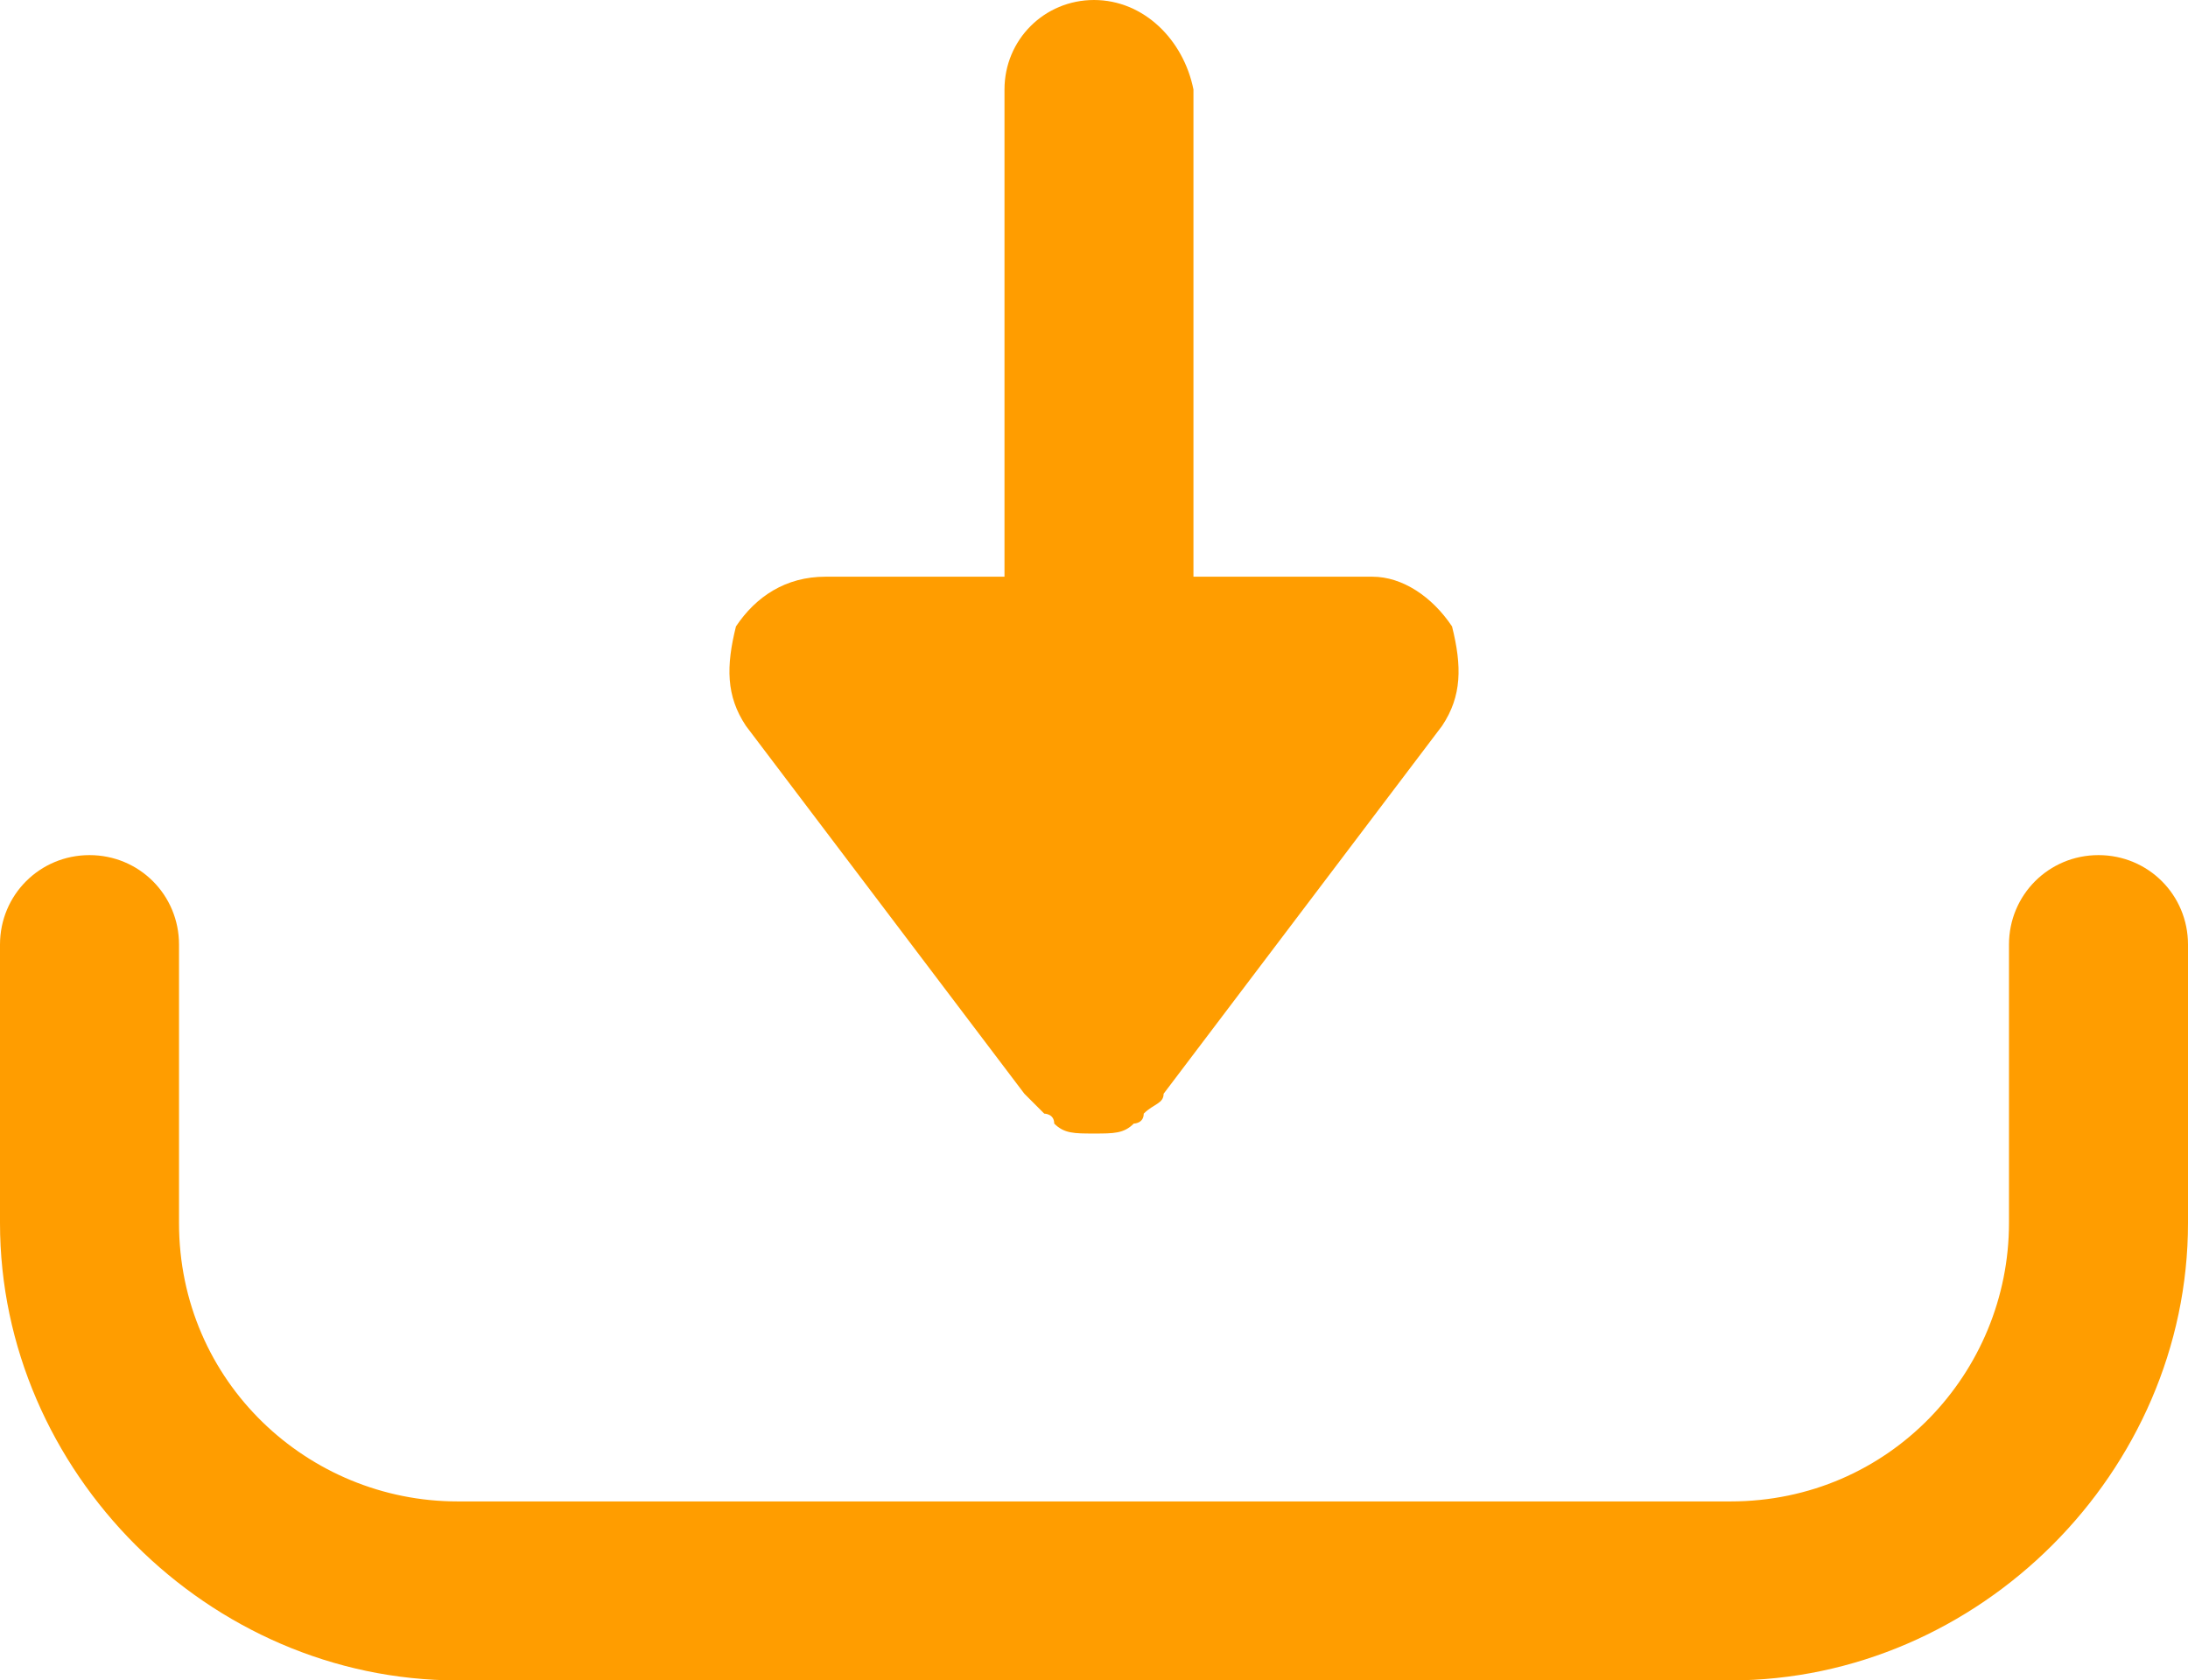
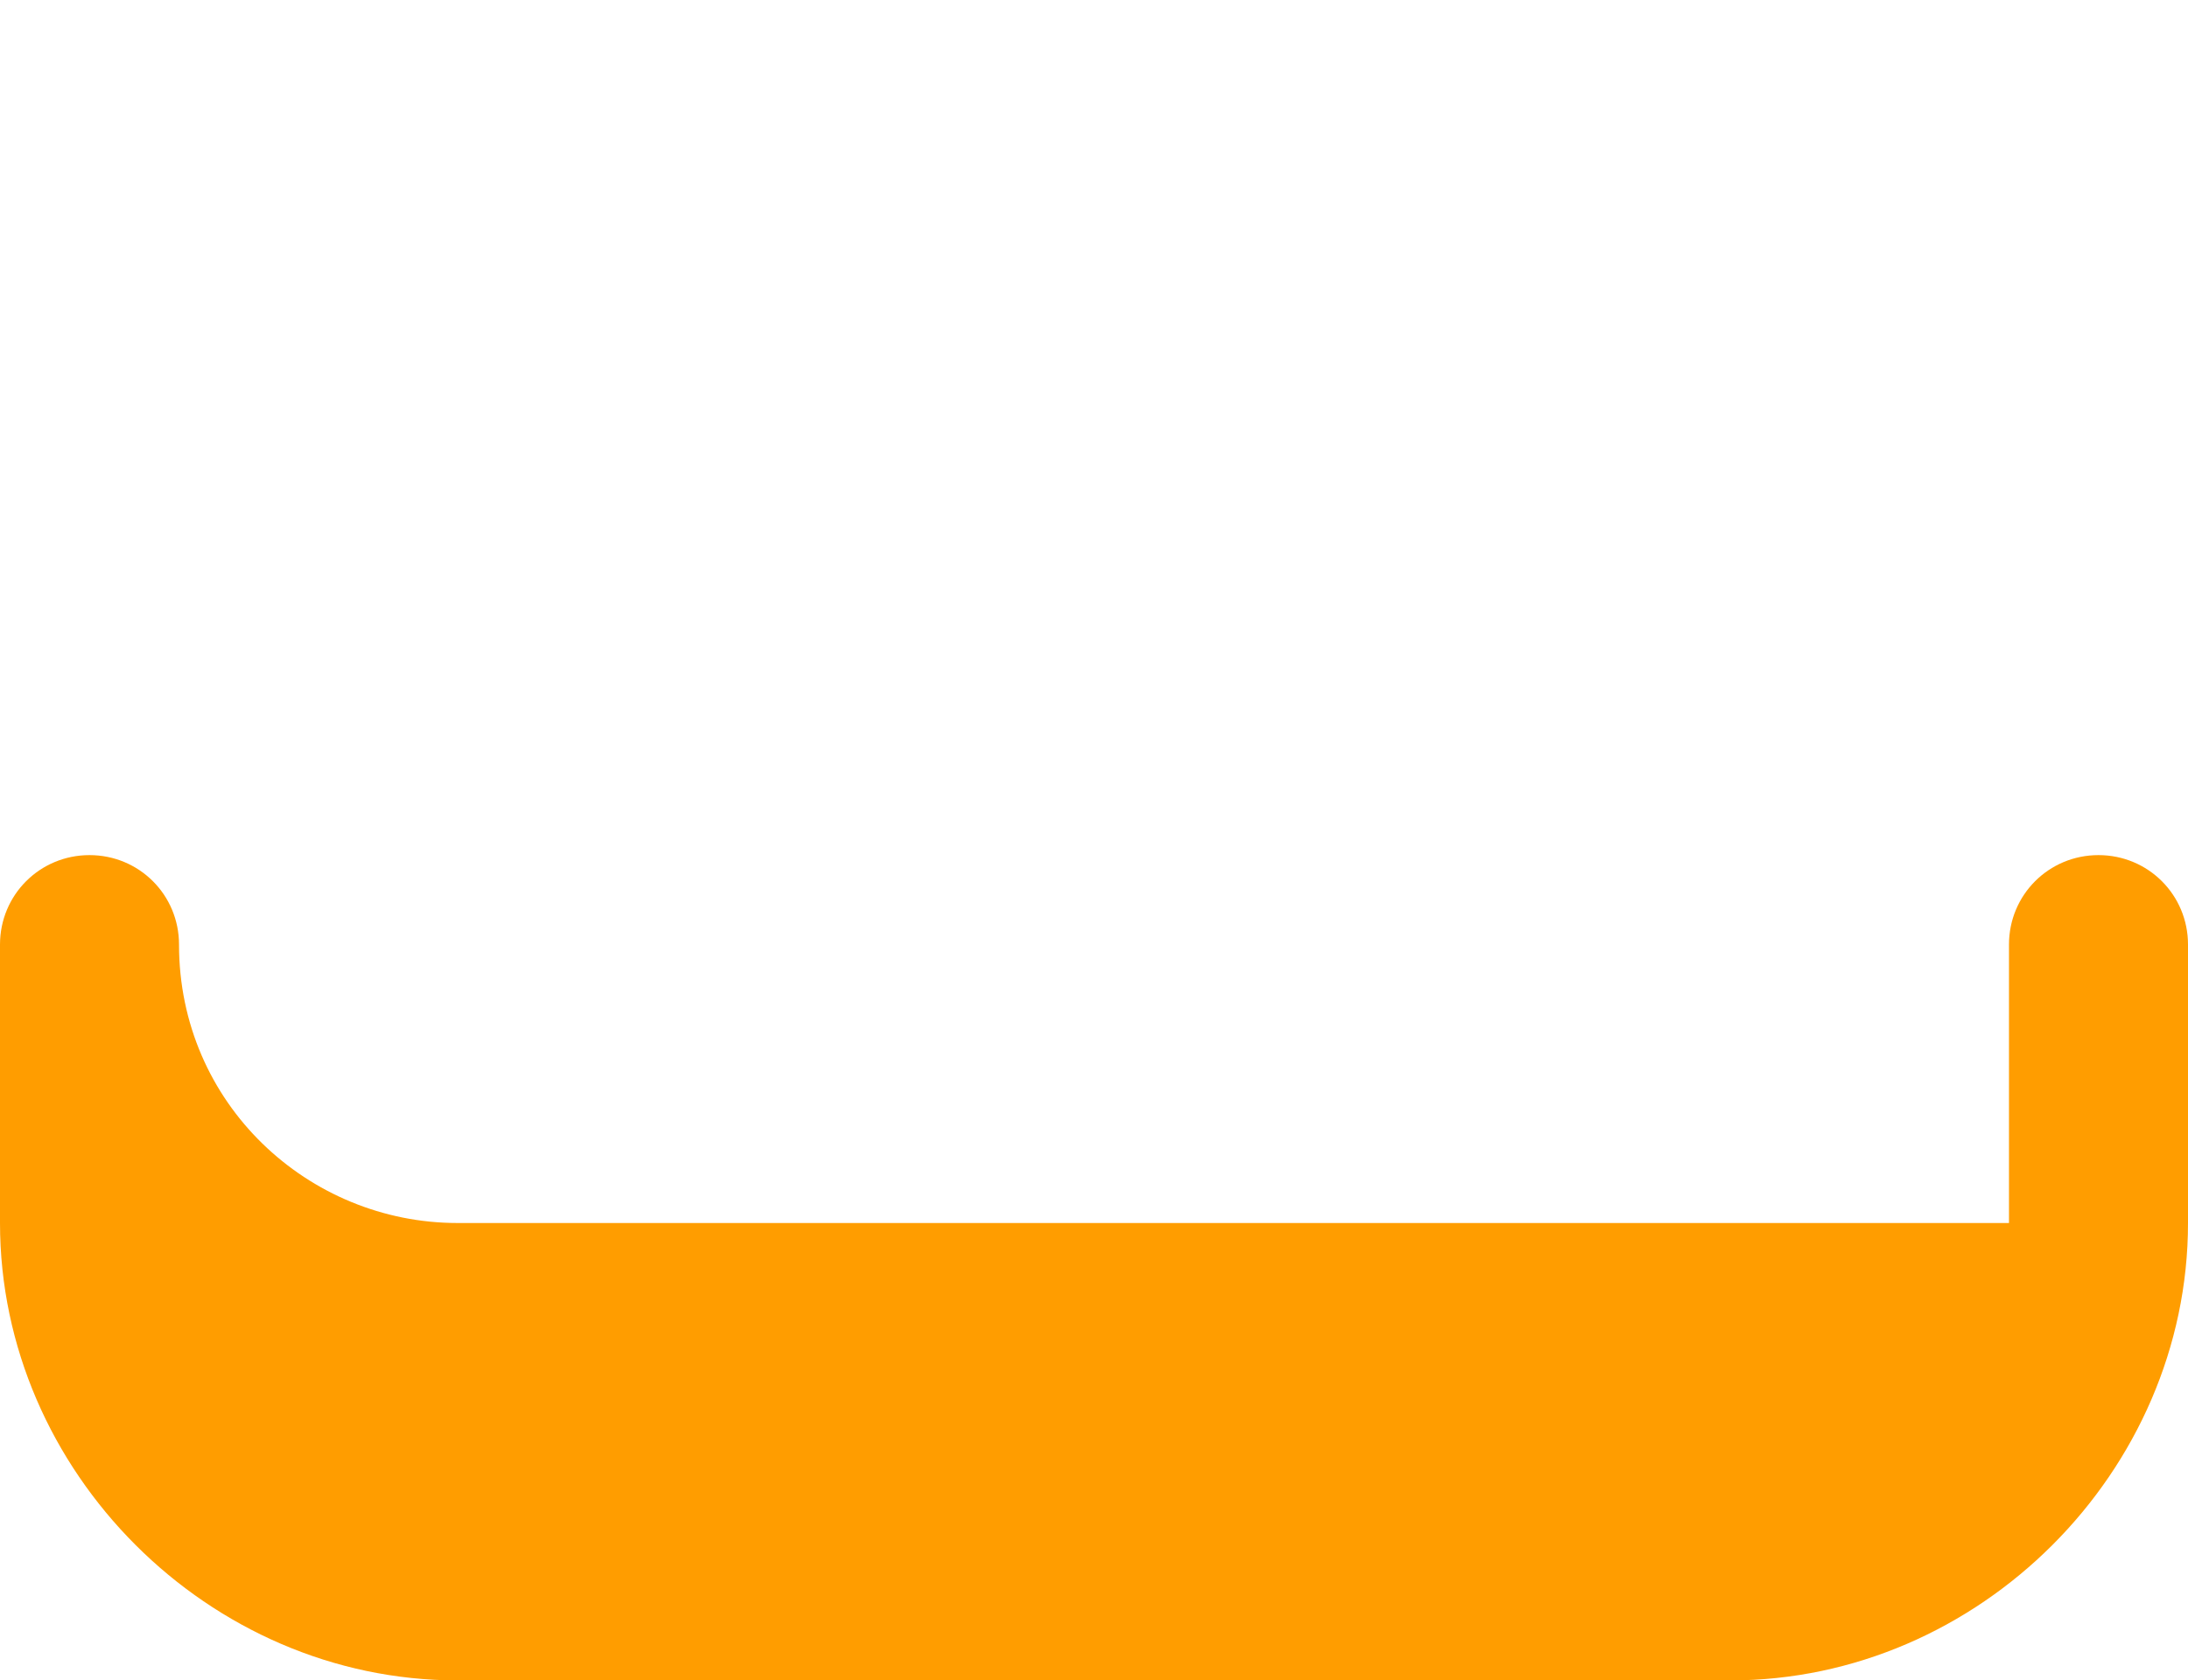
<svg xmlns="http://www.w3.org/2000/svg" version="1.1" id="Layer_1" x="0px" y="0px" viewBox="0 0 22 16.9" enable-background="new 0 0 22 16.9" xml:space="preserve" fill="#ff9d00">
  <g>
    <g>
-       <path d="M14.6,6.3c-0.2-0.3-0.5-0.5-0.8-0.5h-1.8V0.9C11.9,0.4,11.5,0,11,0s-0.9,0.4-0.9,0.9v4.9H8.3C7.9,5.8,7.6,6,7.4,6.3    C7.3,6.7,7.3,7,7.5,7.3l2.8,3.7c0,0,0,0,0,0c0.1,0.1,0.1,0.1,0.2,0.2c0,0,0.1,0,0.1,0.1c0.1,0.1,0.2,0.1,0.4,0.1s0.3,0,0.4-0.1    c0,0,0.1,0,0.1-0.1c0.1-0.1,0.2-0.1,0.2-0.2c0,0,0,0,0,0l2.8-3.7C14.7,7,14.7,6.7,14.6,6.3z" />
-     </g>
+       </g>
  </g>
  <g>
    <g>
-       <path d="M21.1,8.6c-0.5,0-0.9,0.4-0.9,0.9v2.8c0,1.5-1.2,2.8-2.8,2.8H4.6c-1.5,0-2.8-1.2-2.8-2.8V9.5c0-0.5-0.4-0.9-0.9-0.9    C0.4,8.6,0,9,0,9.5v2.8c0,2.5,2.1,4.6,4.6,4.6h12.8c2.5,0,4.6-2.1,4.6-4.6V9.5C22,9,21.6,8.6,21.1,8.6z" />
+       <path d="M21.1,8.6c-0.5,0-0.9,0.4-0.9,0.9v2.8H4.6c-1.5,0-2.8-1.2-2.8-2.8V9.5c0-0.5-0.4-0.9-0.9-0.9    C0.4,8.6,0,9,0,9.5v2.8c0,2.5,2.1,4.6,4.6,4.6h12.8c2.5,0,4.6-2.1,4.6-4.6V9.5C22,9,21.6,8.6,21.1,8.6z" />
    </g>
  </g>
</svg>